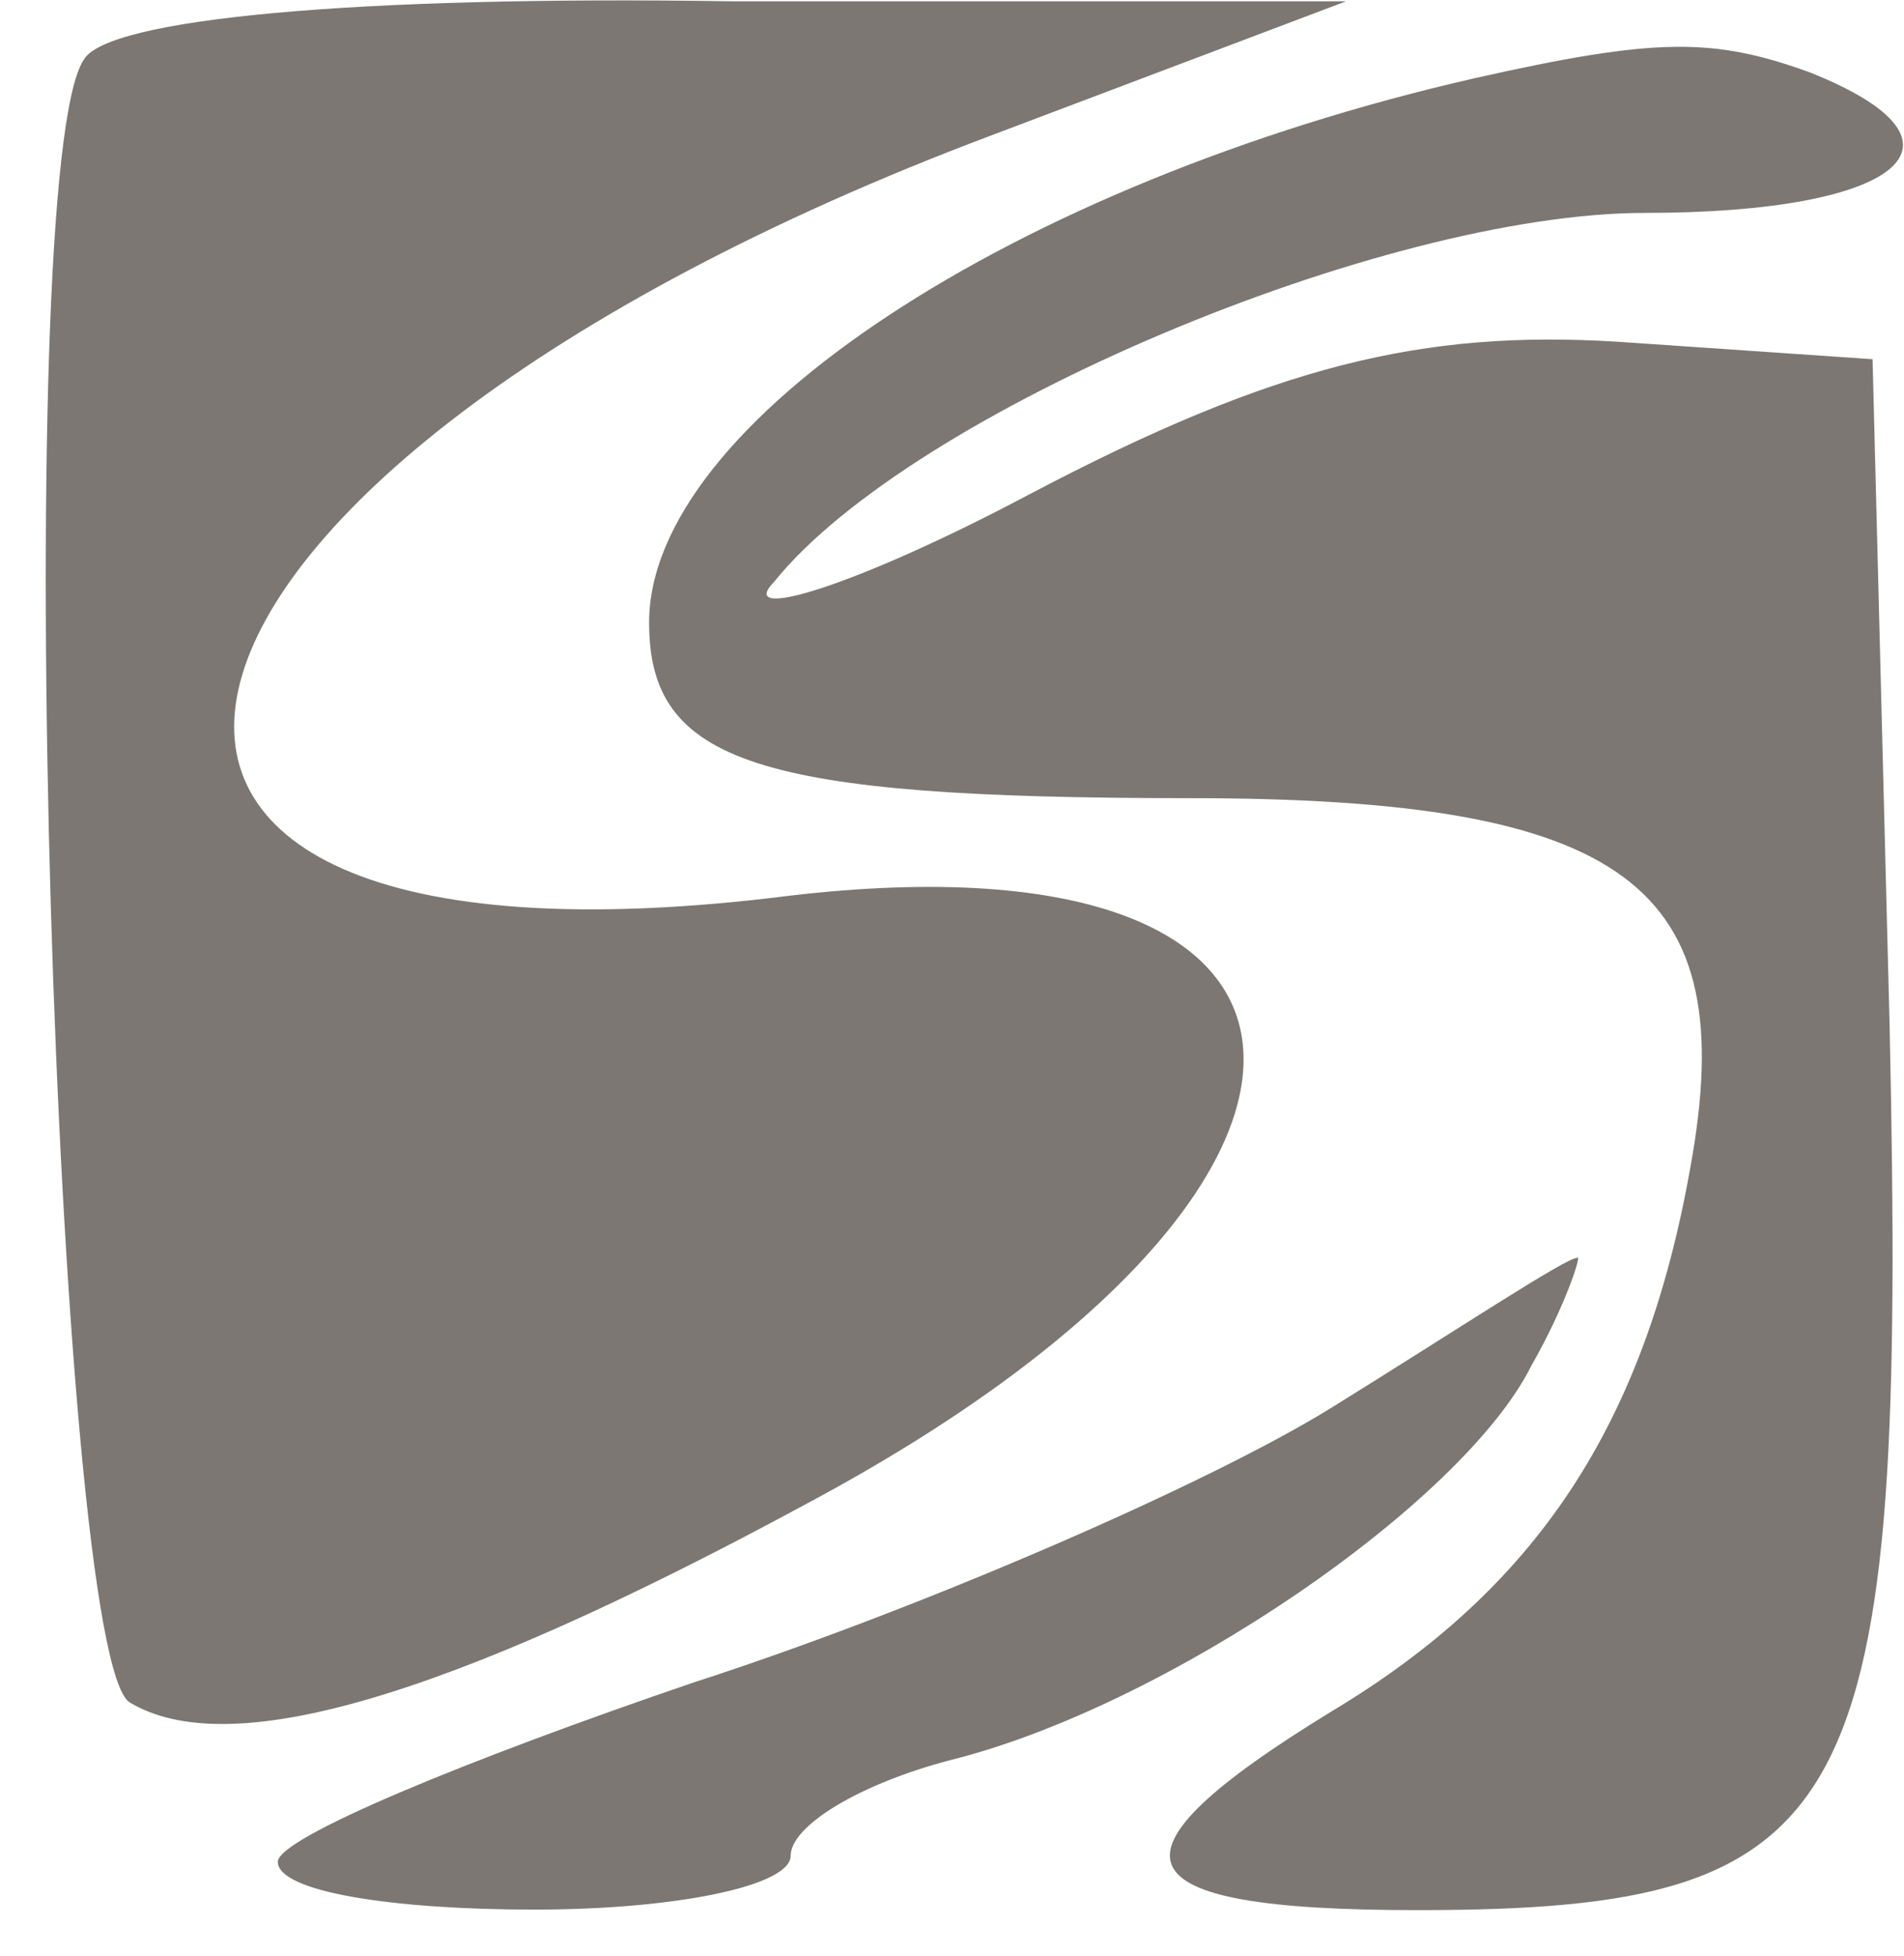
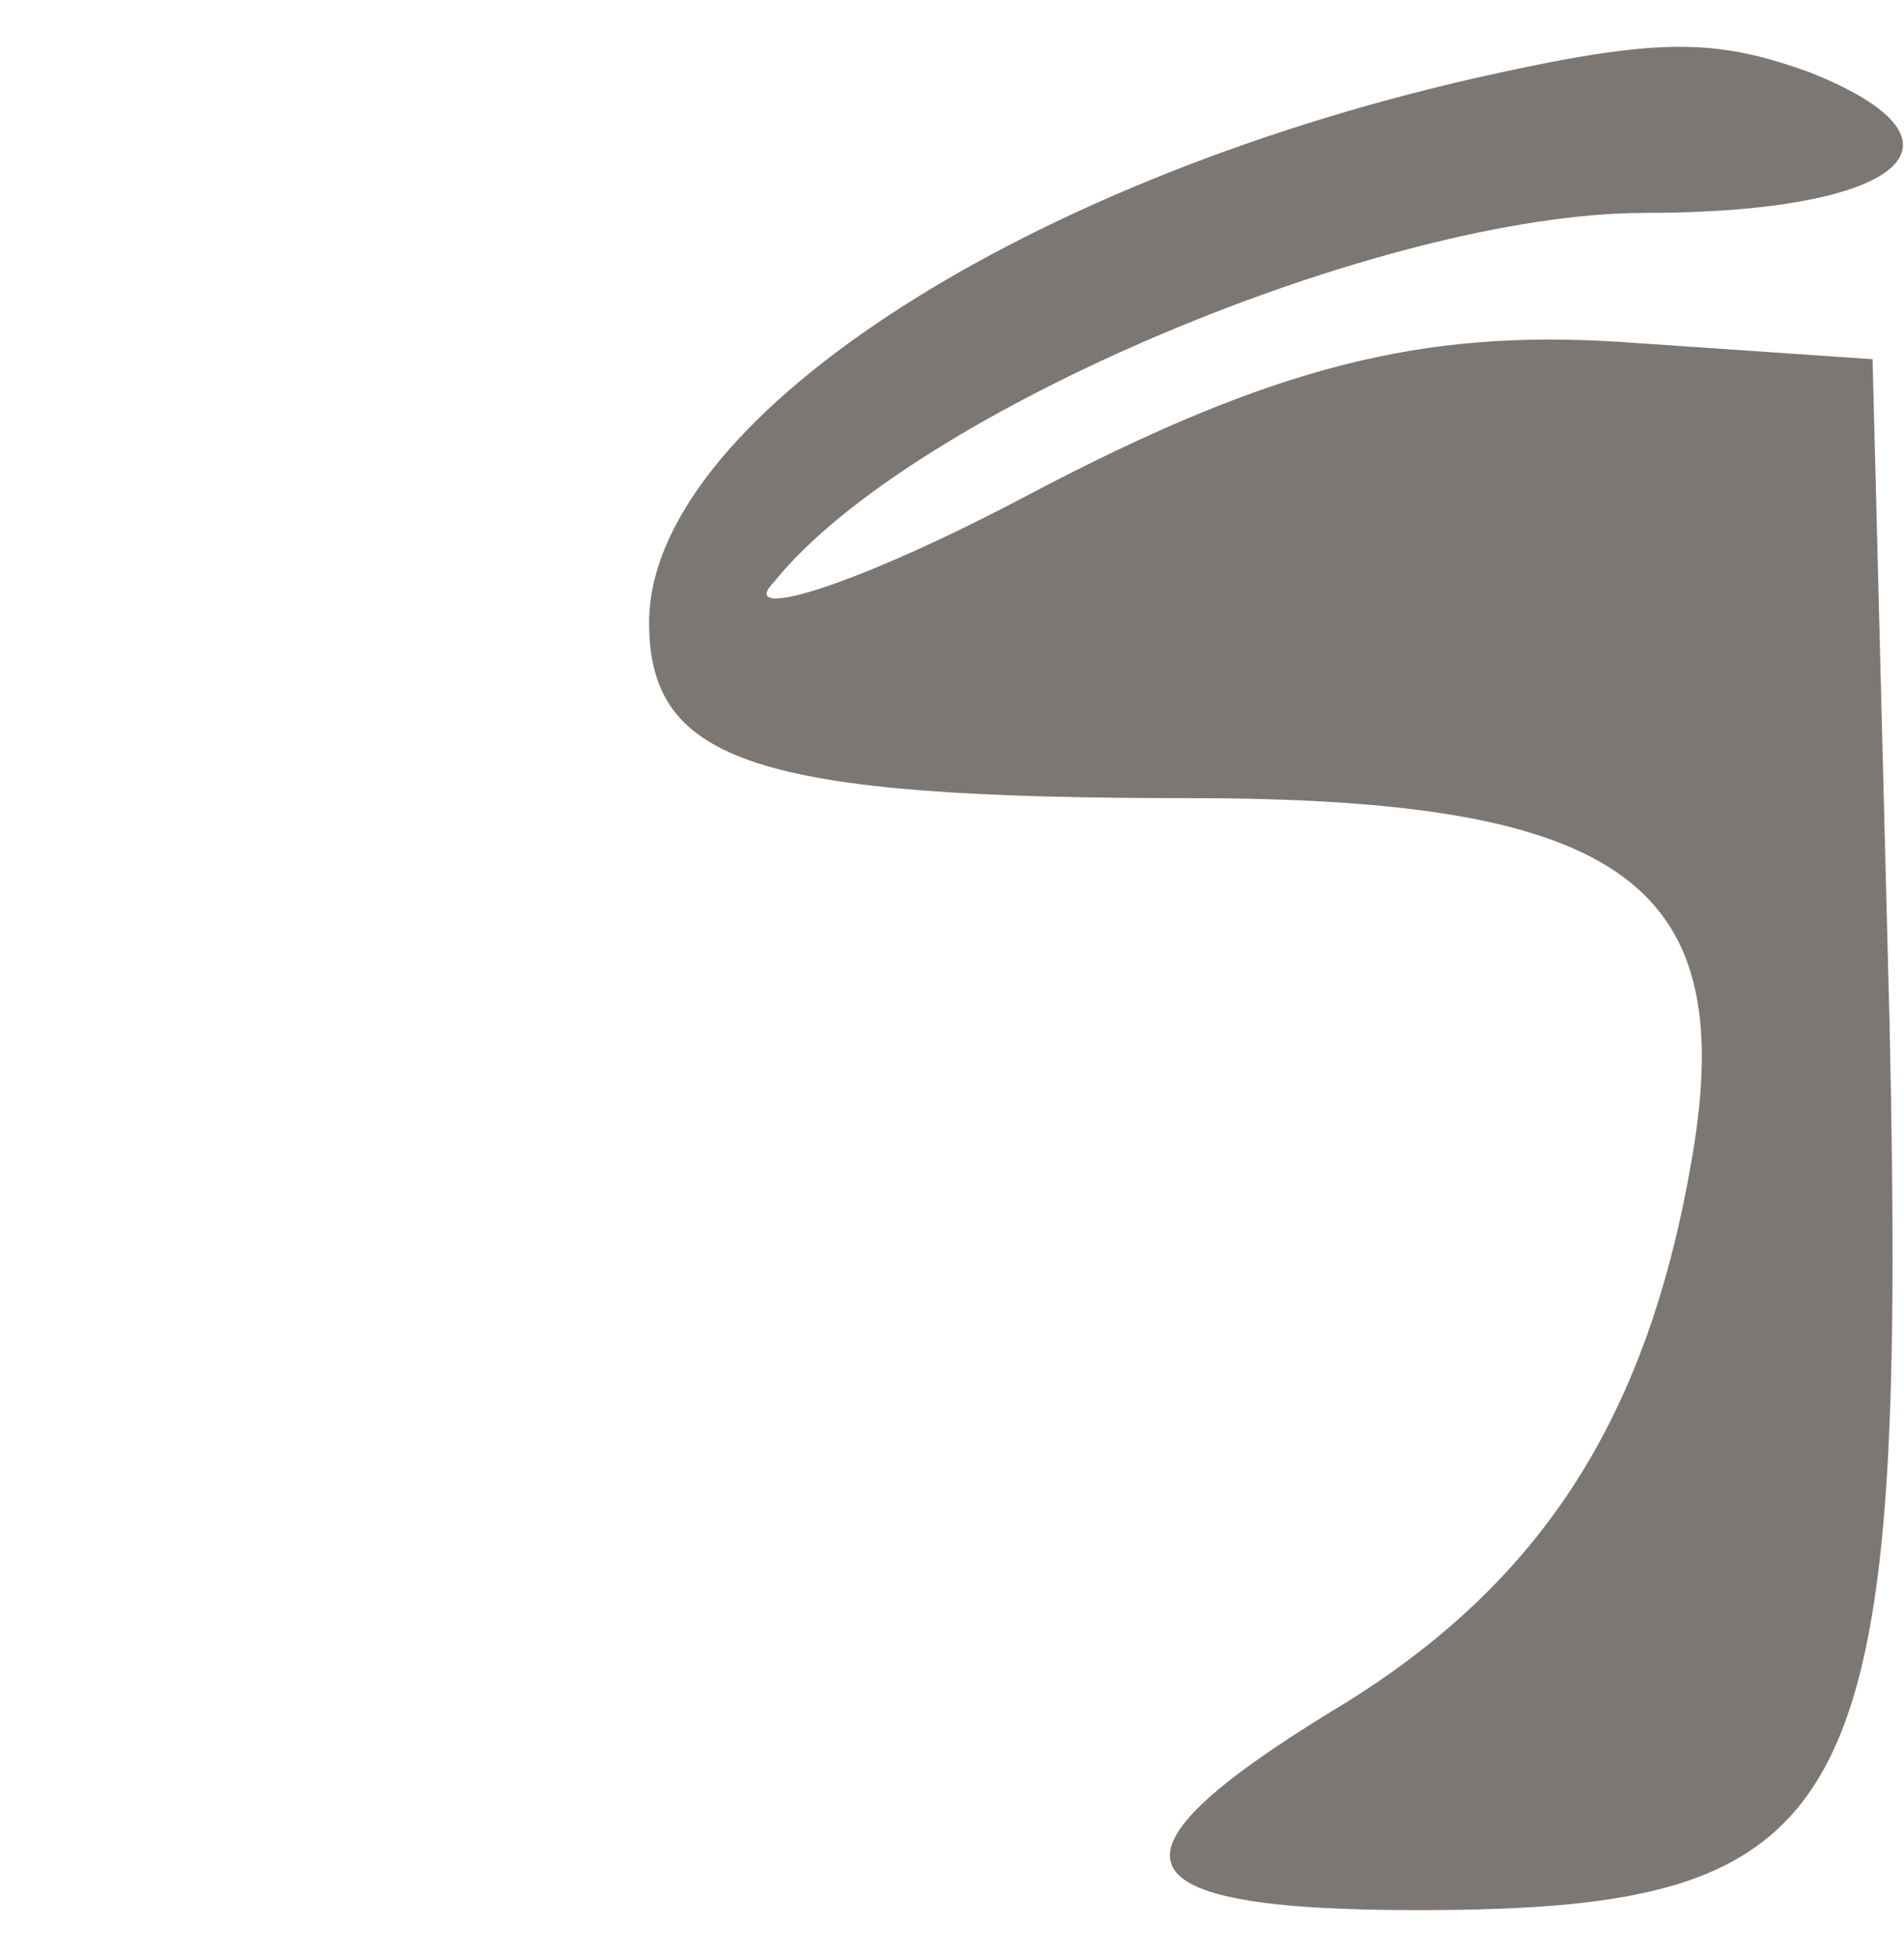
<svg xmlns="http://www.w3.org/2000/svg" width="185" height="190" xml:space="preserve" overflow="hidden">
  <g transform="translate(-99 -478)">
-     <path d="M3.628 161.092C-3.62 150.333 0.84 6.509 8.088 1.979 17.565-3.684 38.193 1.979 73.872 21.231 131.294 51.808 130.18 86.914 72.2 80.119-8.637 69.927 4.186 120.888 91.712 153.73L126.277 166.754 66.625 166.754C29.83 167.32 5.858 165.055 3.628 161.092Z" fill="#7C7773" fill-rule="evenodd" transform="matrix(1 0 0 -1.003 103.512 645.381)" />
    <path d="M80.07 177.336C35.285 167.133-0.102 143.89-0.102 124.616-0.102 111.01 10.403 107.609 52.425 107.609 94.998 107.609 106.056 99.106 101.08 71.895 96.657 46.952 86.152 31.079 66.247 19.175 43.025 5.002 45.237-0.099 74.541-0.099 117.668-0.099 122.091 8.97 120.432 85.501L118.774 150.126 93.892 151.827C75.094 152.96 60.718 149.559 36.943 137.088 19.803 128.017 8.192 124.616 12.062 128.584 25.332 145.024 71.223 164.298 96.657 164.298 121.538 164.298 129.832 171.101 112.692 177.904 103.292 181.305 97.763 181.305 80.07 177.336Z" fill="#7C7773" fill-rule="evenodd" transform="matrix(1 0 0 -1.003 162.171 663.476)" />
-     <path d="M102.35 48.599C90.169 41.07 61.931 28.908 40.338 21.958 18.191 14.429-0.08 6.9-0.08 4.584-0.08 1.688 10.993-0.049 24.835-0.049 38.677-0.049 49.751 2.267 49.751 5.163 49.751 8.059 56.395 12.113 65.254 14.429 86.293 19.642 115.084 39.333 121.729 52.653 125.051 58.444 126.711 63.657 126.158 63.078 125.051 63.078 114.531 56.128 102.35 48.599Z" fill="#7C7773" fill-rule="evenodd" transform="matrix(1 0 0 -1.003 126.073 663.476)" />
  </g>
</svg>